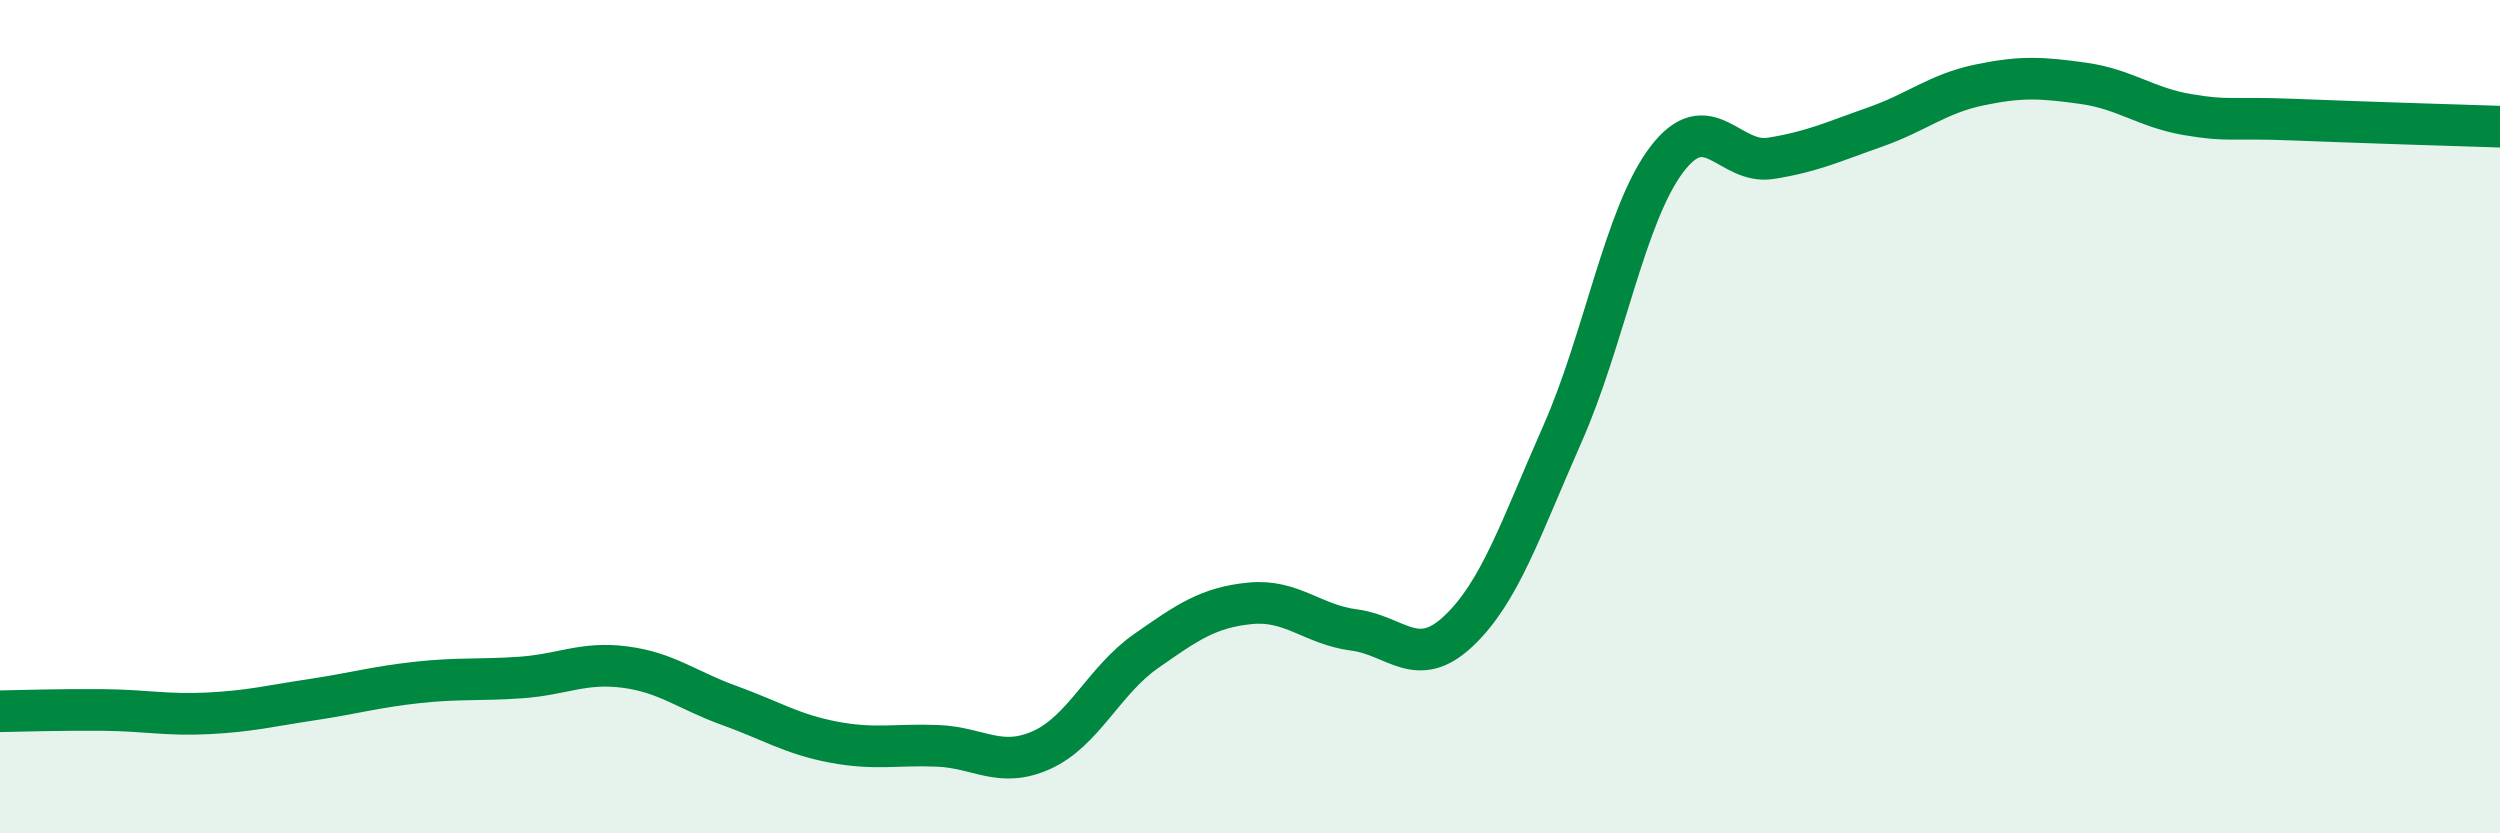
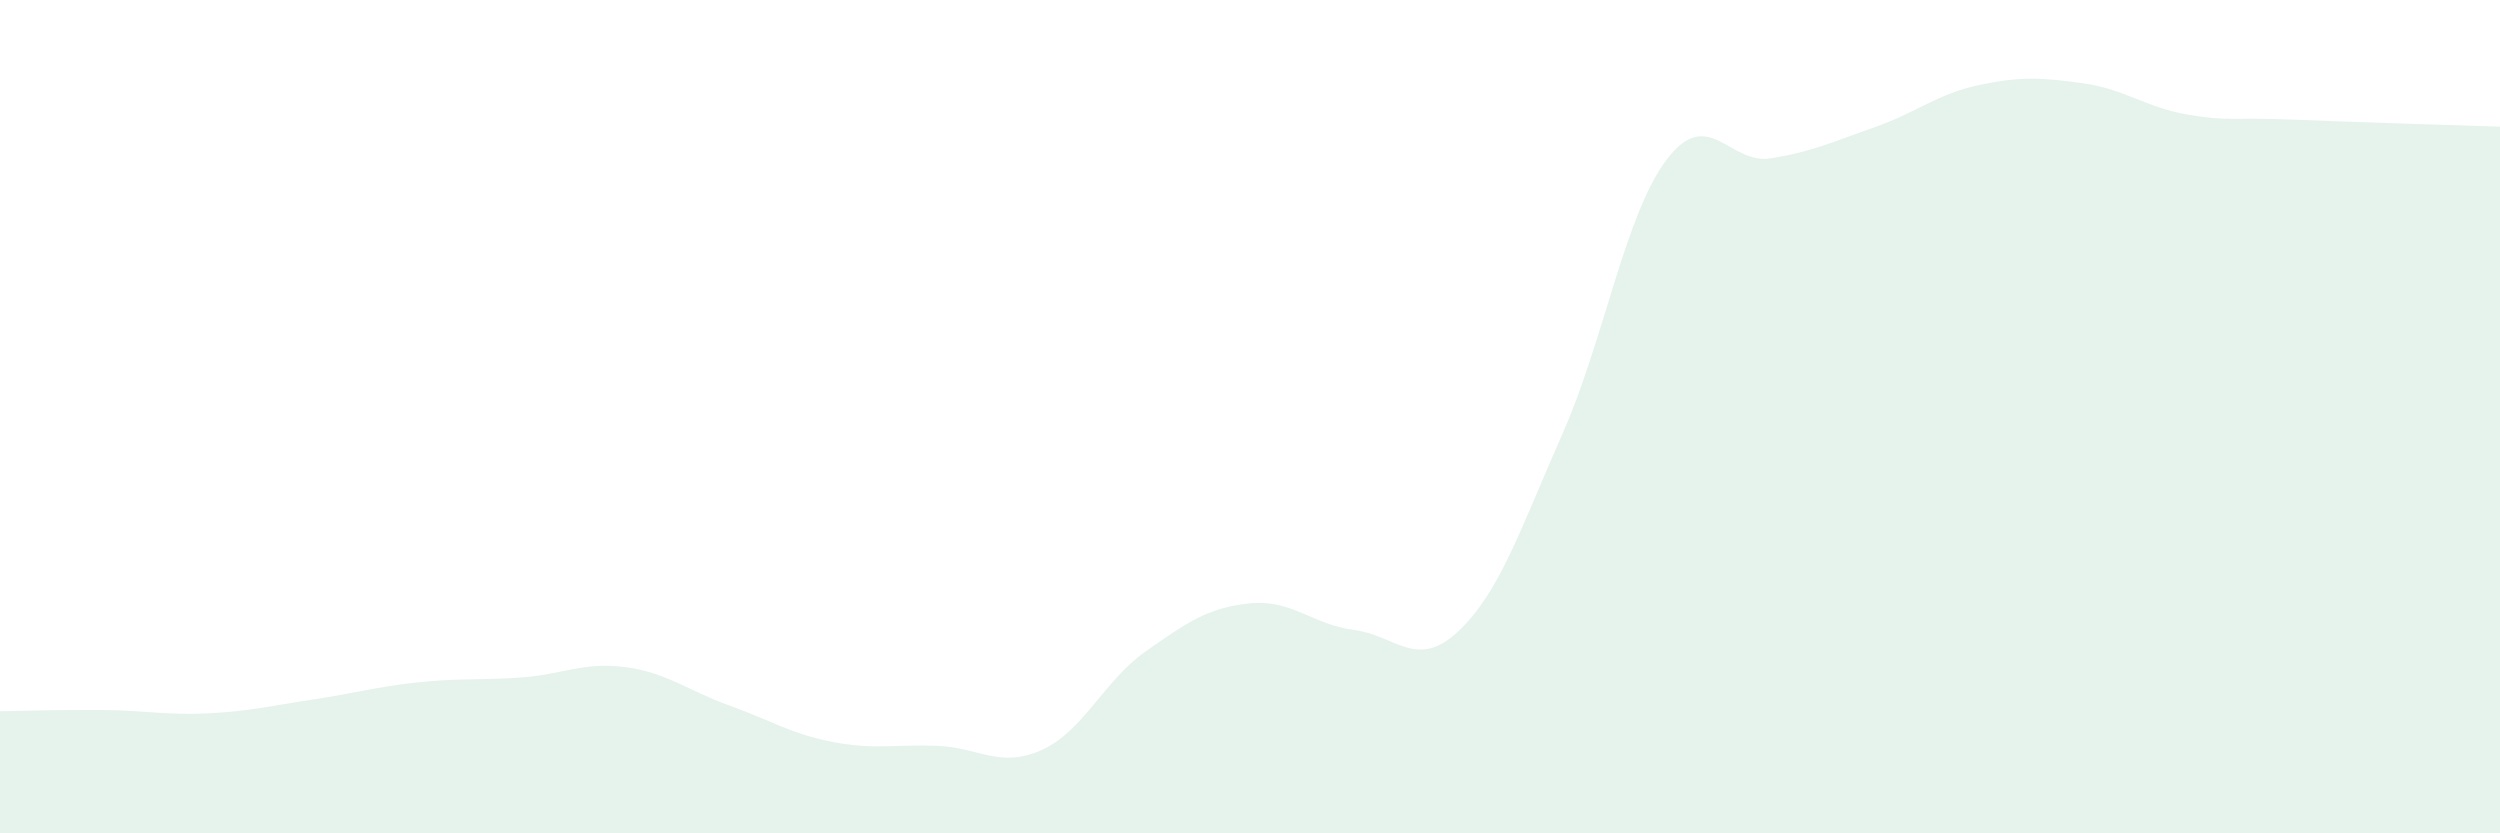
<svg xmlns="http://www.w3.org/2000/svg" width="60" height="20" viewBox="0 0 60 20">
  <path d="M 0,17.07 C 0.5,17.06 1.5,17.03 2.5,17.04 C 3.5,17.05 4,17.17 5,17.12 C 6,17.07 6.5,16.94 7.5,16.79 C 8.5,16.64 9,16.49 10,16.38 C 11,16.27 11.5,16.33 12.5,16.26 C 13.5,16.19 14,15.88 15,16.01 C 16,16.14 16.5,16.57 17.5,16.93 C 18.5,17.29 19,17.62 20,17.81 C 21,18 21.5,17.86 22.5,17.9 C 23.5,17.94 24,18.45 25,18 C 26,17.55 26.5,16.33 27.5,15.63 C 28.5,14.93 29,14.58 30,14.48 C 31,14.38 31.5,14.99 32.5,15.12 C 33.5,15.25 34,16.09 35,15.15 C 36,14.21 36.5,12.67 37.5,10.41 C 38.5,8.15 39,5.15 40,3.83 C 41,2.51 41.5,3.96 42.5,3.8 C 43.5,3.64 44,3.4 45,3.05 C 46,2.7 46.5,2.25 47.5,2.04 C 48.5,1.83 49,1.86 50,2 C 51,2.14 51.5,2.58 52.5,2.75 C 53.5,2.92 53.5,2.81 55,2.87 C 56.5,2.93 59,3.01 60,3.04L60 20L0 20Z" fill="#008740" opacity="0.1" stroke-linecap="round" stroke-linejoin="round" />
-   <path d="M 0,17.07 C 0.5,17.06 1.5,17.03 2.5,17.04 C 3.5,17.05 4,17.17 5,17.12 C 6,17.07 6.5,16.94 7.5,16.79 C 8.5,16.64 9,16.49 10,16.38 C 11,16.27 11.5,16.33 12.5,16.26 C 13.5,16.19 14,15.88 15,16.01 C 16,16.14 16.5,16.57 17.5,16.93 C 18.5,17.29 19,17.62 20,17.81 C 21,18 21.5,17.86 22.5,17.9 C 23.5,17.94 24,18.45 25,18 C 26,17.55 26.5,16.33 27.5,15.63 C 28.5,14.93 29,14.58 30,14.48 C 31,14.38 31.5,14.99 32.5,15.12 C 33.5,15.25 34,16.09 35,15.15 C 36,14.21 36.5,12.67 37.5,10.41 C 38.5,8.15 39,5.15 40,3.83 C 41,2.51 41.5,3.96 42.5,3.8 C 43.5,3.64 44,3.4 45,3.05 C 46,2.7 46.5,2.25 47.5,2.04 C 48.5,1.83 49,1.86 50,2 C 51,2.14 51.5,2.58 52.5,2.75 C 53.5,2.92 53.5,2.81 55,2.87 C 56.5,2.93 59,3.01 60,3.04" stroke="#008740" stroke-width="1" fill="none" stroke-linecap="round" stroke-linejoin="round" />
</svg>